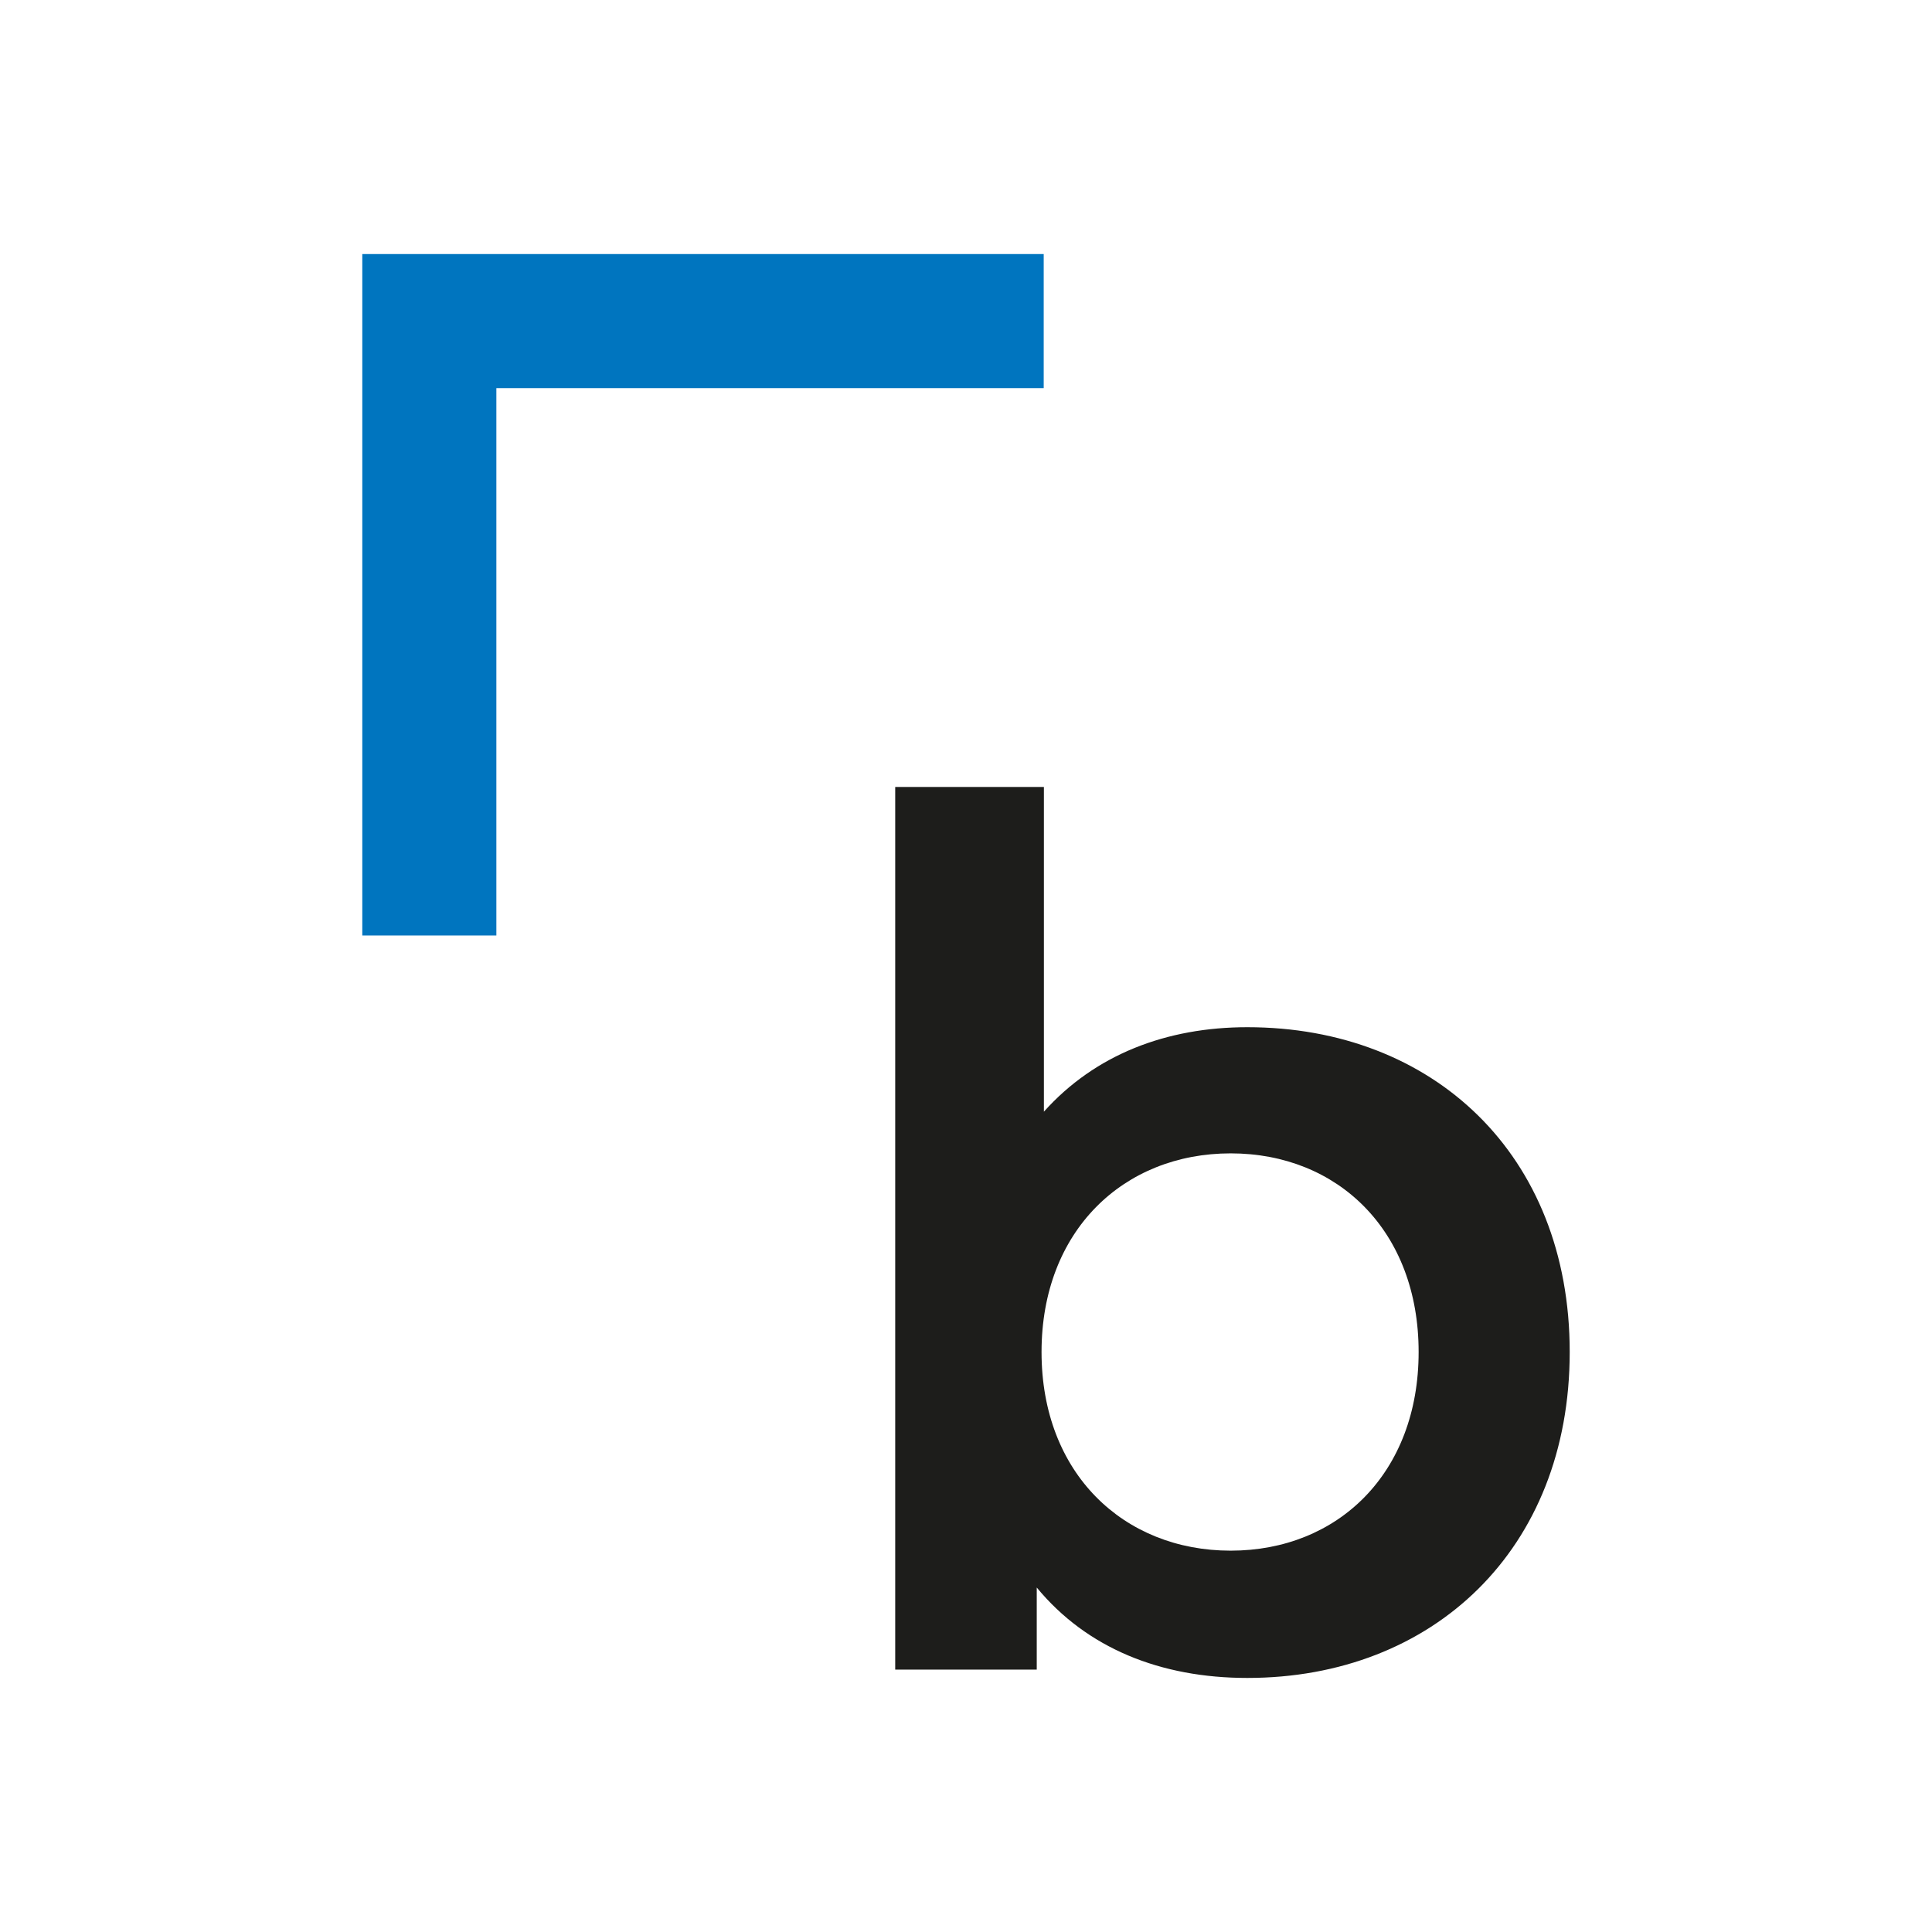
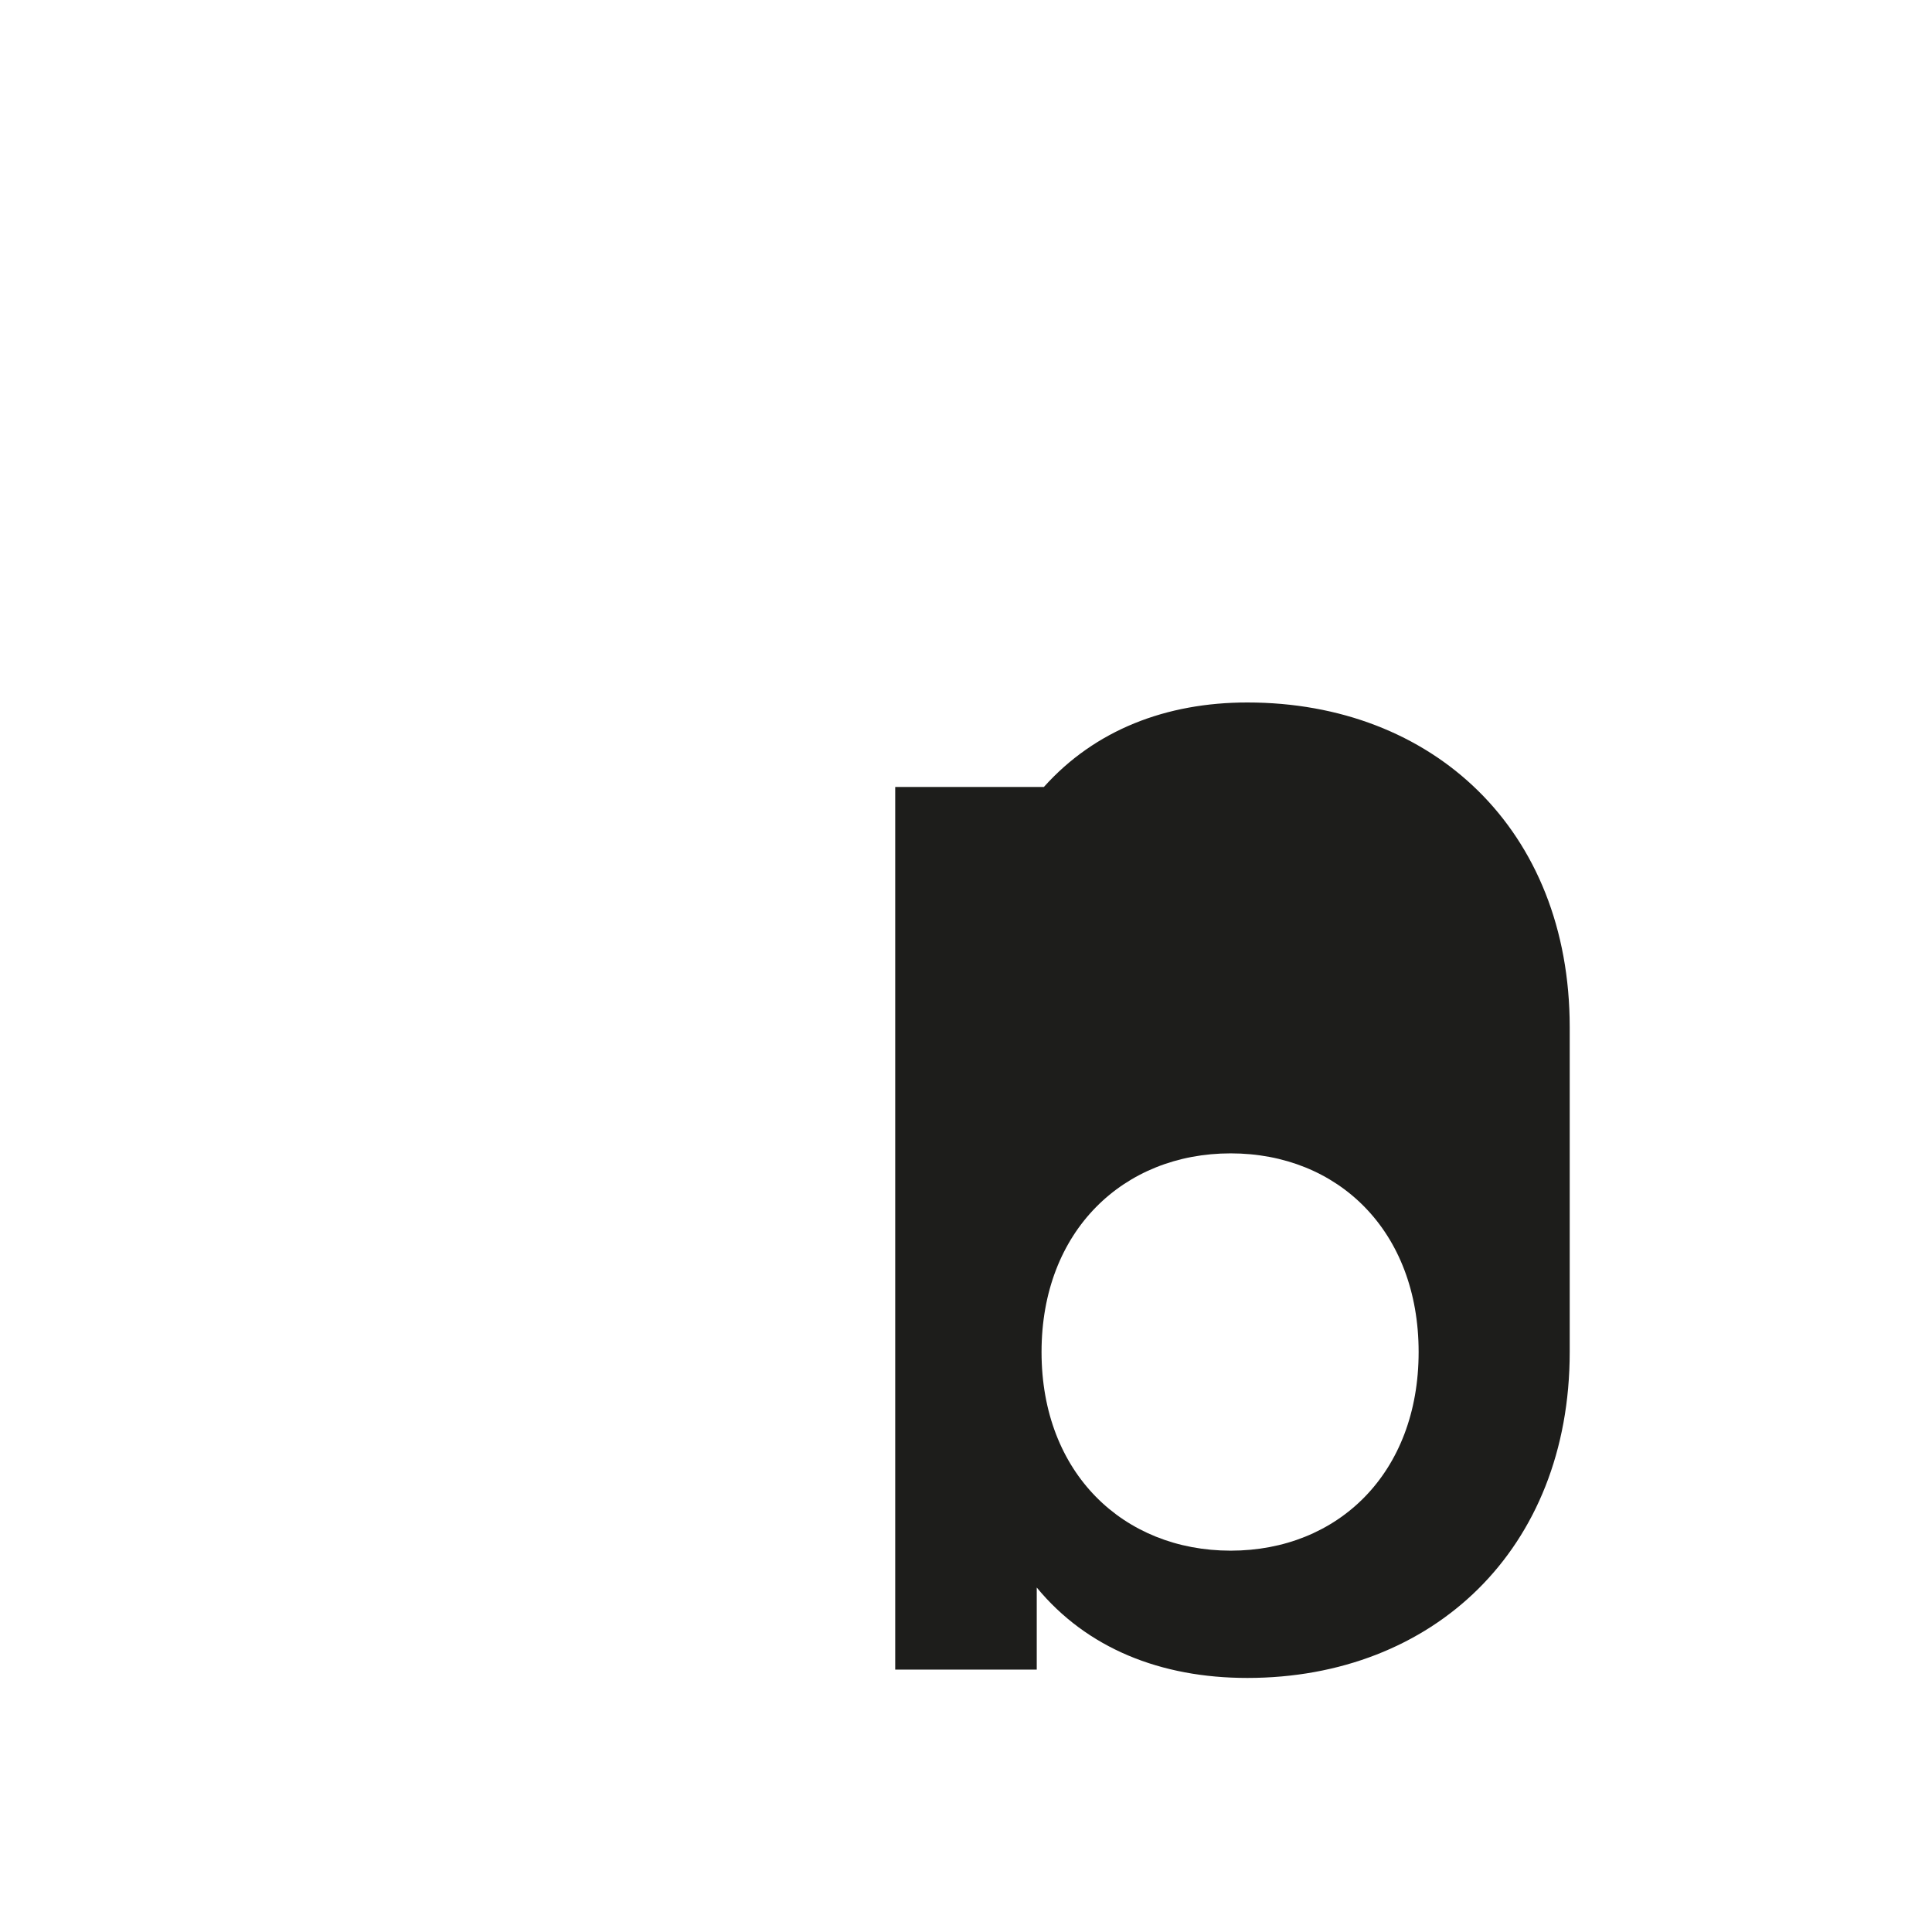
<svg xmlns="http://www.w3.org/2000/svg" id="Ebene_1" version="1.2" viewBox="0 0 50 50" baseProfile="tiny-ps">
  <title>bitzinger GmbH</title>
-   <path d="M40.624,34.99c0,5.11-3.54,8.435-8.343,8.435-2.247,0-4.156-.77-5.45-2.34v2.124h-3.663v-22.843h3.848v8.404c1.324-1.478,3.171-2.186,5.265-2.186,4.803,0,8.343,3.294,8.343,8.404h0ZM36.714,34.99c0-3.14-2.093-5.141-4.864-5.141s-4.895,2.001-4.895,5.141,2.124,5.141,4.895,5.141,4.864-2.001,4.864-5.141Z" fill="#1d1d1b" />
-   <polygon points="9.376 6.575 9.376 6.576 9.376 24.21 12.846 24.21 12.846 10.045 27.011 10.045 27.011 6.575 9.376 6.575" fill="#0075bf" />
+   <path d="M40.624,34.99c0,5.11-3.54,8.435-8.343,8.435-2.247,0-4.156-.77-5.45-2.34v2.124h-3.663v-22.843h3.848c1.324-1.478,3.171-2.186,5.265-2.186,4.803,0,8.343,3.294,8.343,8.404h0ZM36.714,34.99c0-3.14-2.093-5.141-4.864-5.141s-4.895,2.001-4.895,5.141,2.124,5.141,4.895,5.141,4.864-2.001,4.864-5.141Z" fill="#1d1d1b" />
</svg>